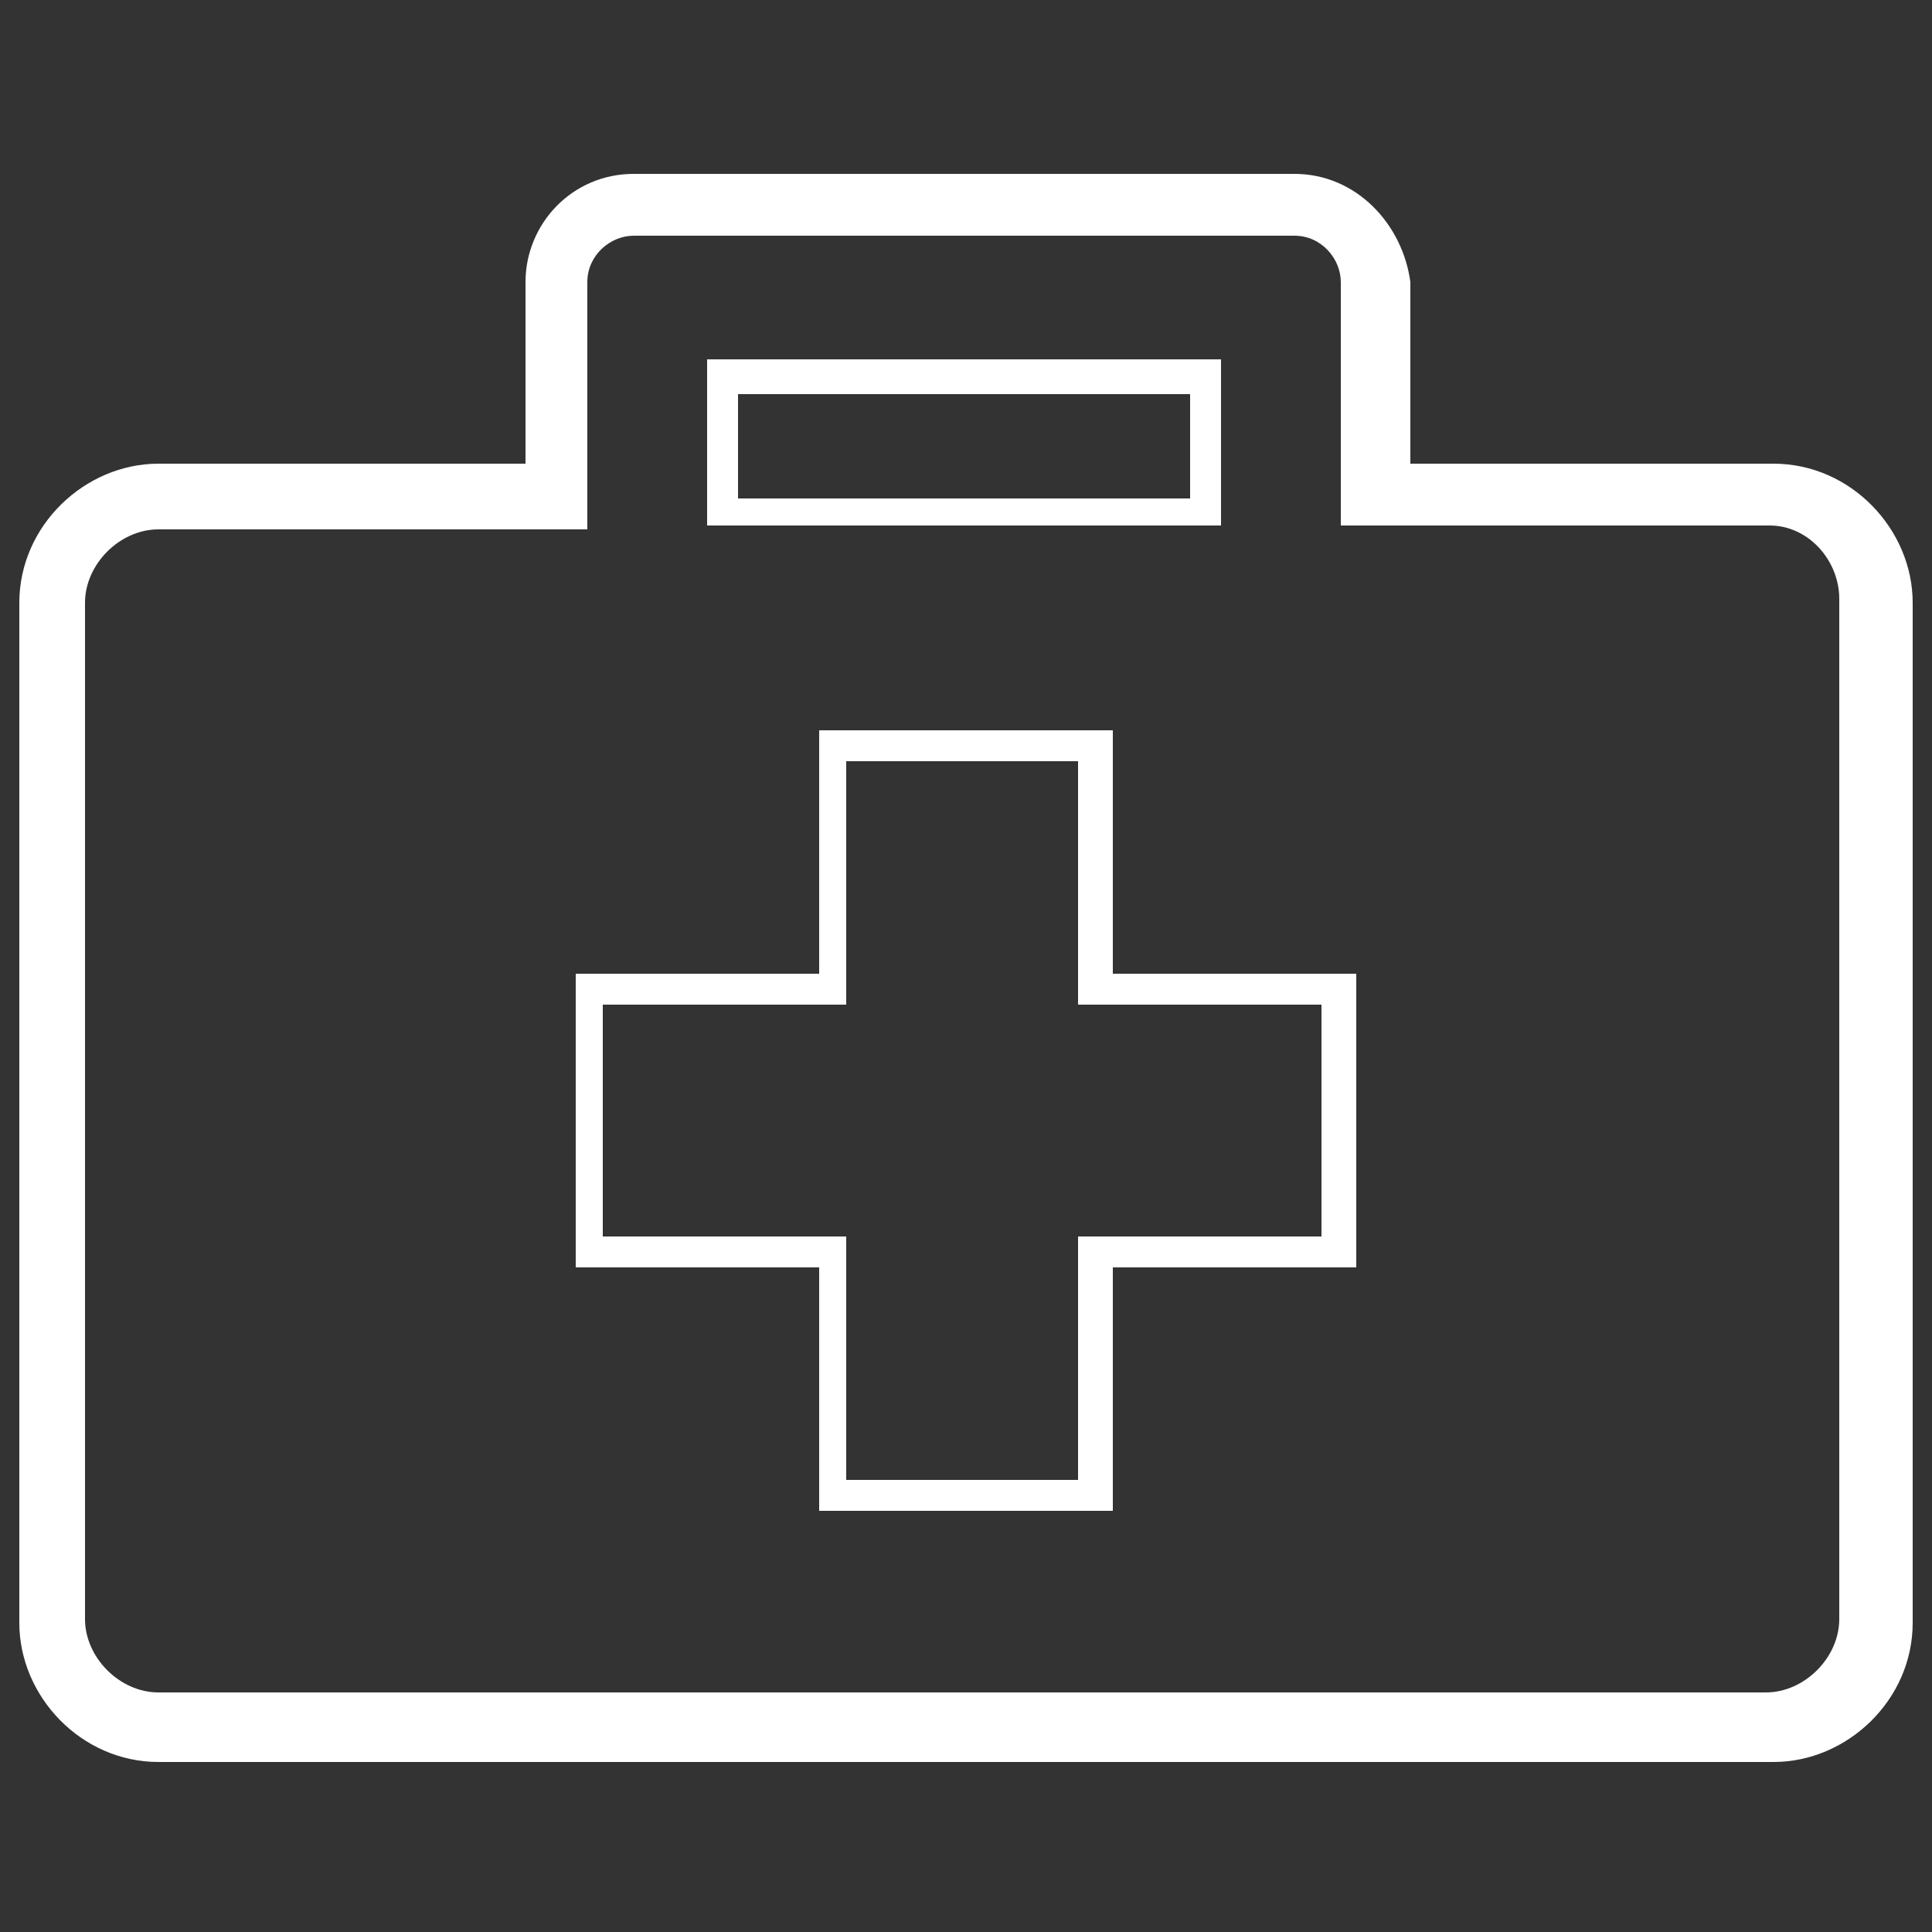
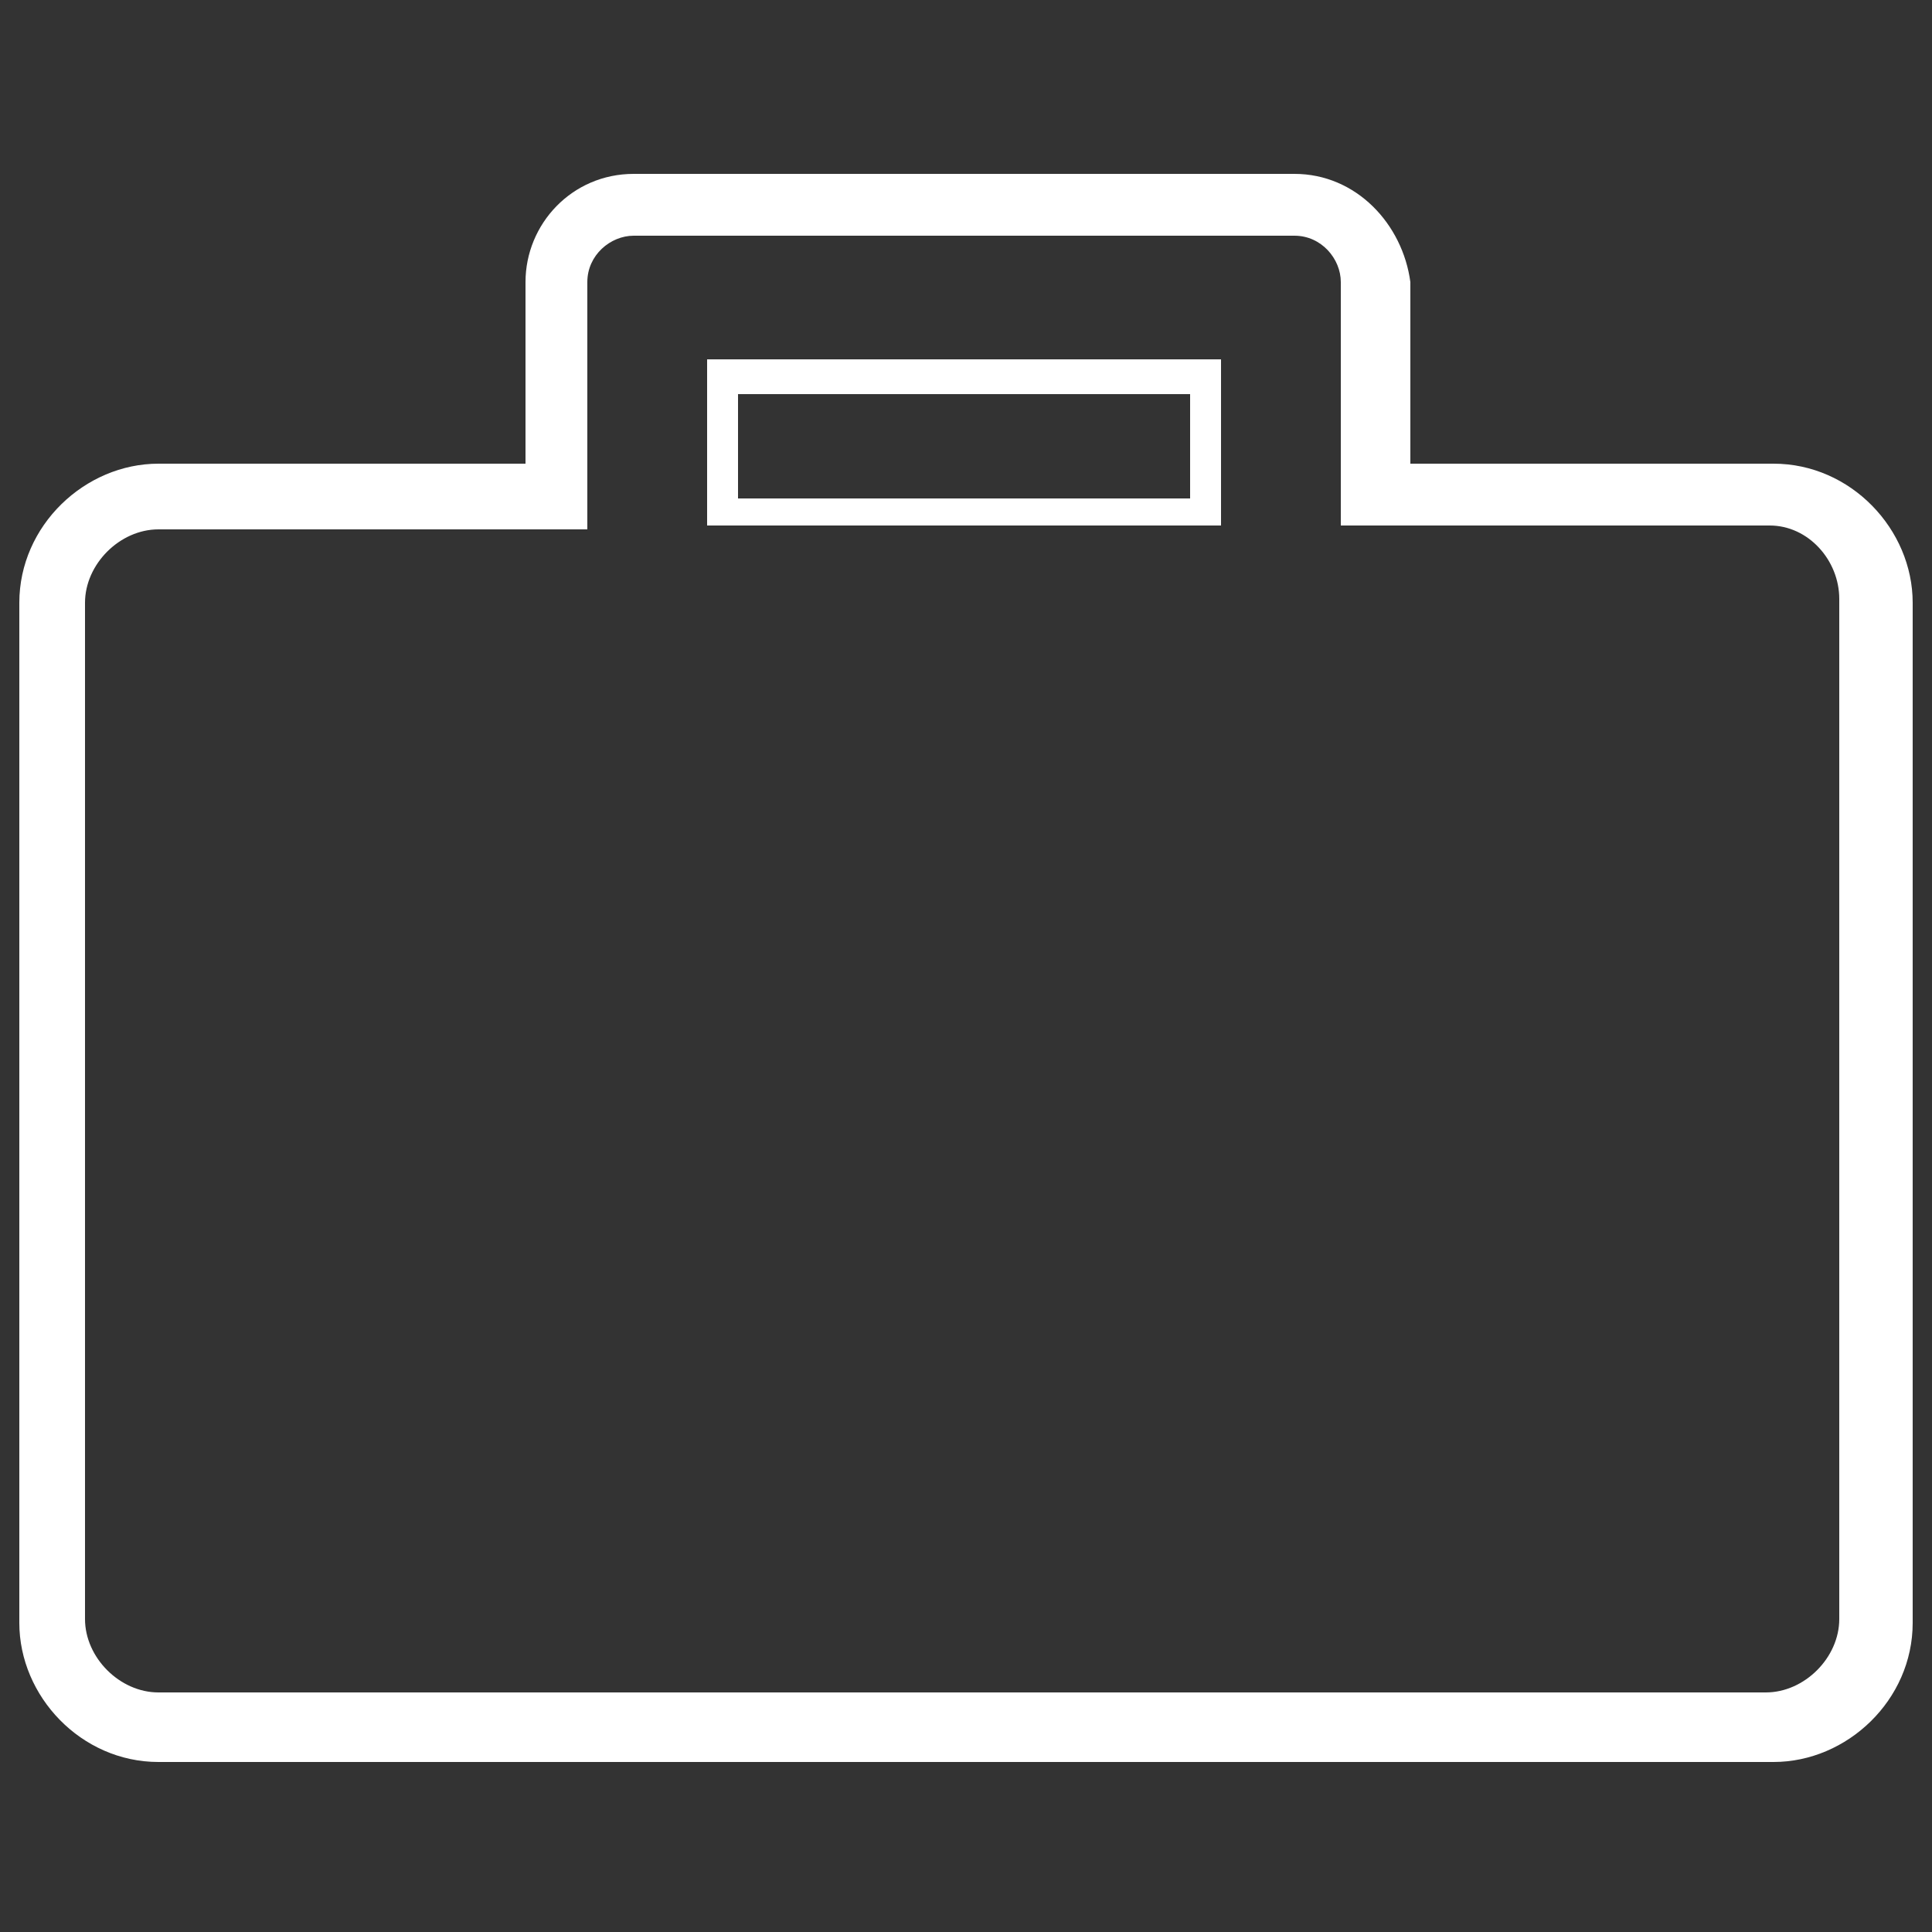
<svg xmlns="http://www.w3.org/2000/svg" version="1.1" id="Layer_1" x="0px" y="0px" viewBox="0 0 50 50" style="enable-background:new 0 0 50 50;" xml:space="preserve">
  <rect x="0" y="0" width="50" height="50" fill="#333333" stroke="none" />
  <style type="text/css">
	.st0{fill:#FFFFFF;}
</style>
  <g>
    <path class="st0" d="M33.5,4.5H16.4c-1.6,0-2.8,1.3-2.8,2.8V12H4.1c-1.9,0-3.6,1.6-3.6,3.6v26.4c0,1.9,1.6,3.6,3.6,3.6h41.8   c1.9,0,3.6-1.6,3.6-3.6V15.6c0-1.9-1.6-3.6-3.6-3.6h-9.4V7.3C36.3,5.8,35.1,4.5,33.5,4.5 M33.5,6.1c0.7,0,1.2,0.6,1.2,1.2v6.3h11.1   c1,0,1.8,0.9,1.8,1.9v26.4c0,1-0.9,1.9-1.9,1.9H4.1c-1,0-1.9-0.9-1.9-1.9V15.6c0-1,0.9-1.9,1.9-1.9h11.1V7.3c0-0.7,0.6-1.2,1.2-1.2   H33.5" />
    <path class="st0" d="M19.1,12.9h11.7v-2.7H19.1C19.1,10.2,19.1,12.9,19.1,12.9z M31.7,13.6H18.3V9.3h13.3V13.6z" />
-     <path class="st0" d="M21.9,38.3h6V32h6.3v-6h-6.3v-6.3h-6V26h-6.3v6h6.3V38.3L21.9,38.3z M28.8,39.1h-7.6v-6.3h-6.3v-7.6h6.3v-6.3   h7.6v6.3h6.3v7.6h-6.3C28.8,32.8,28.8,39.1,28.8,39.1z" />
  </g>
</svg>